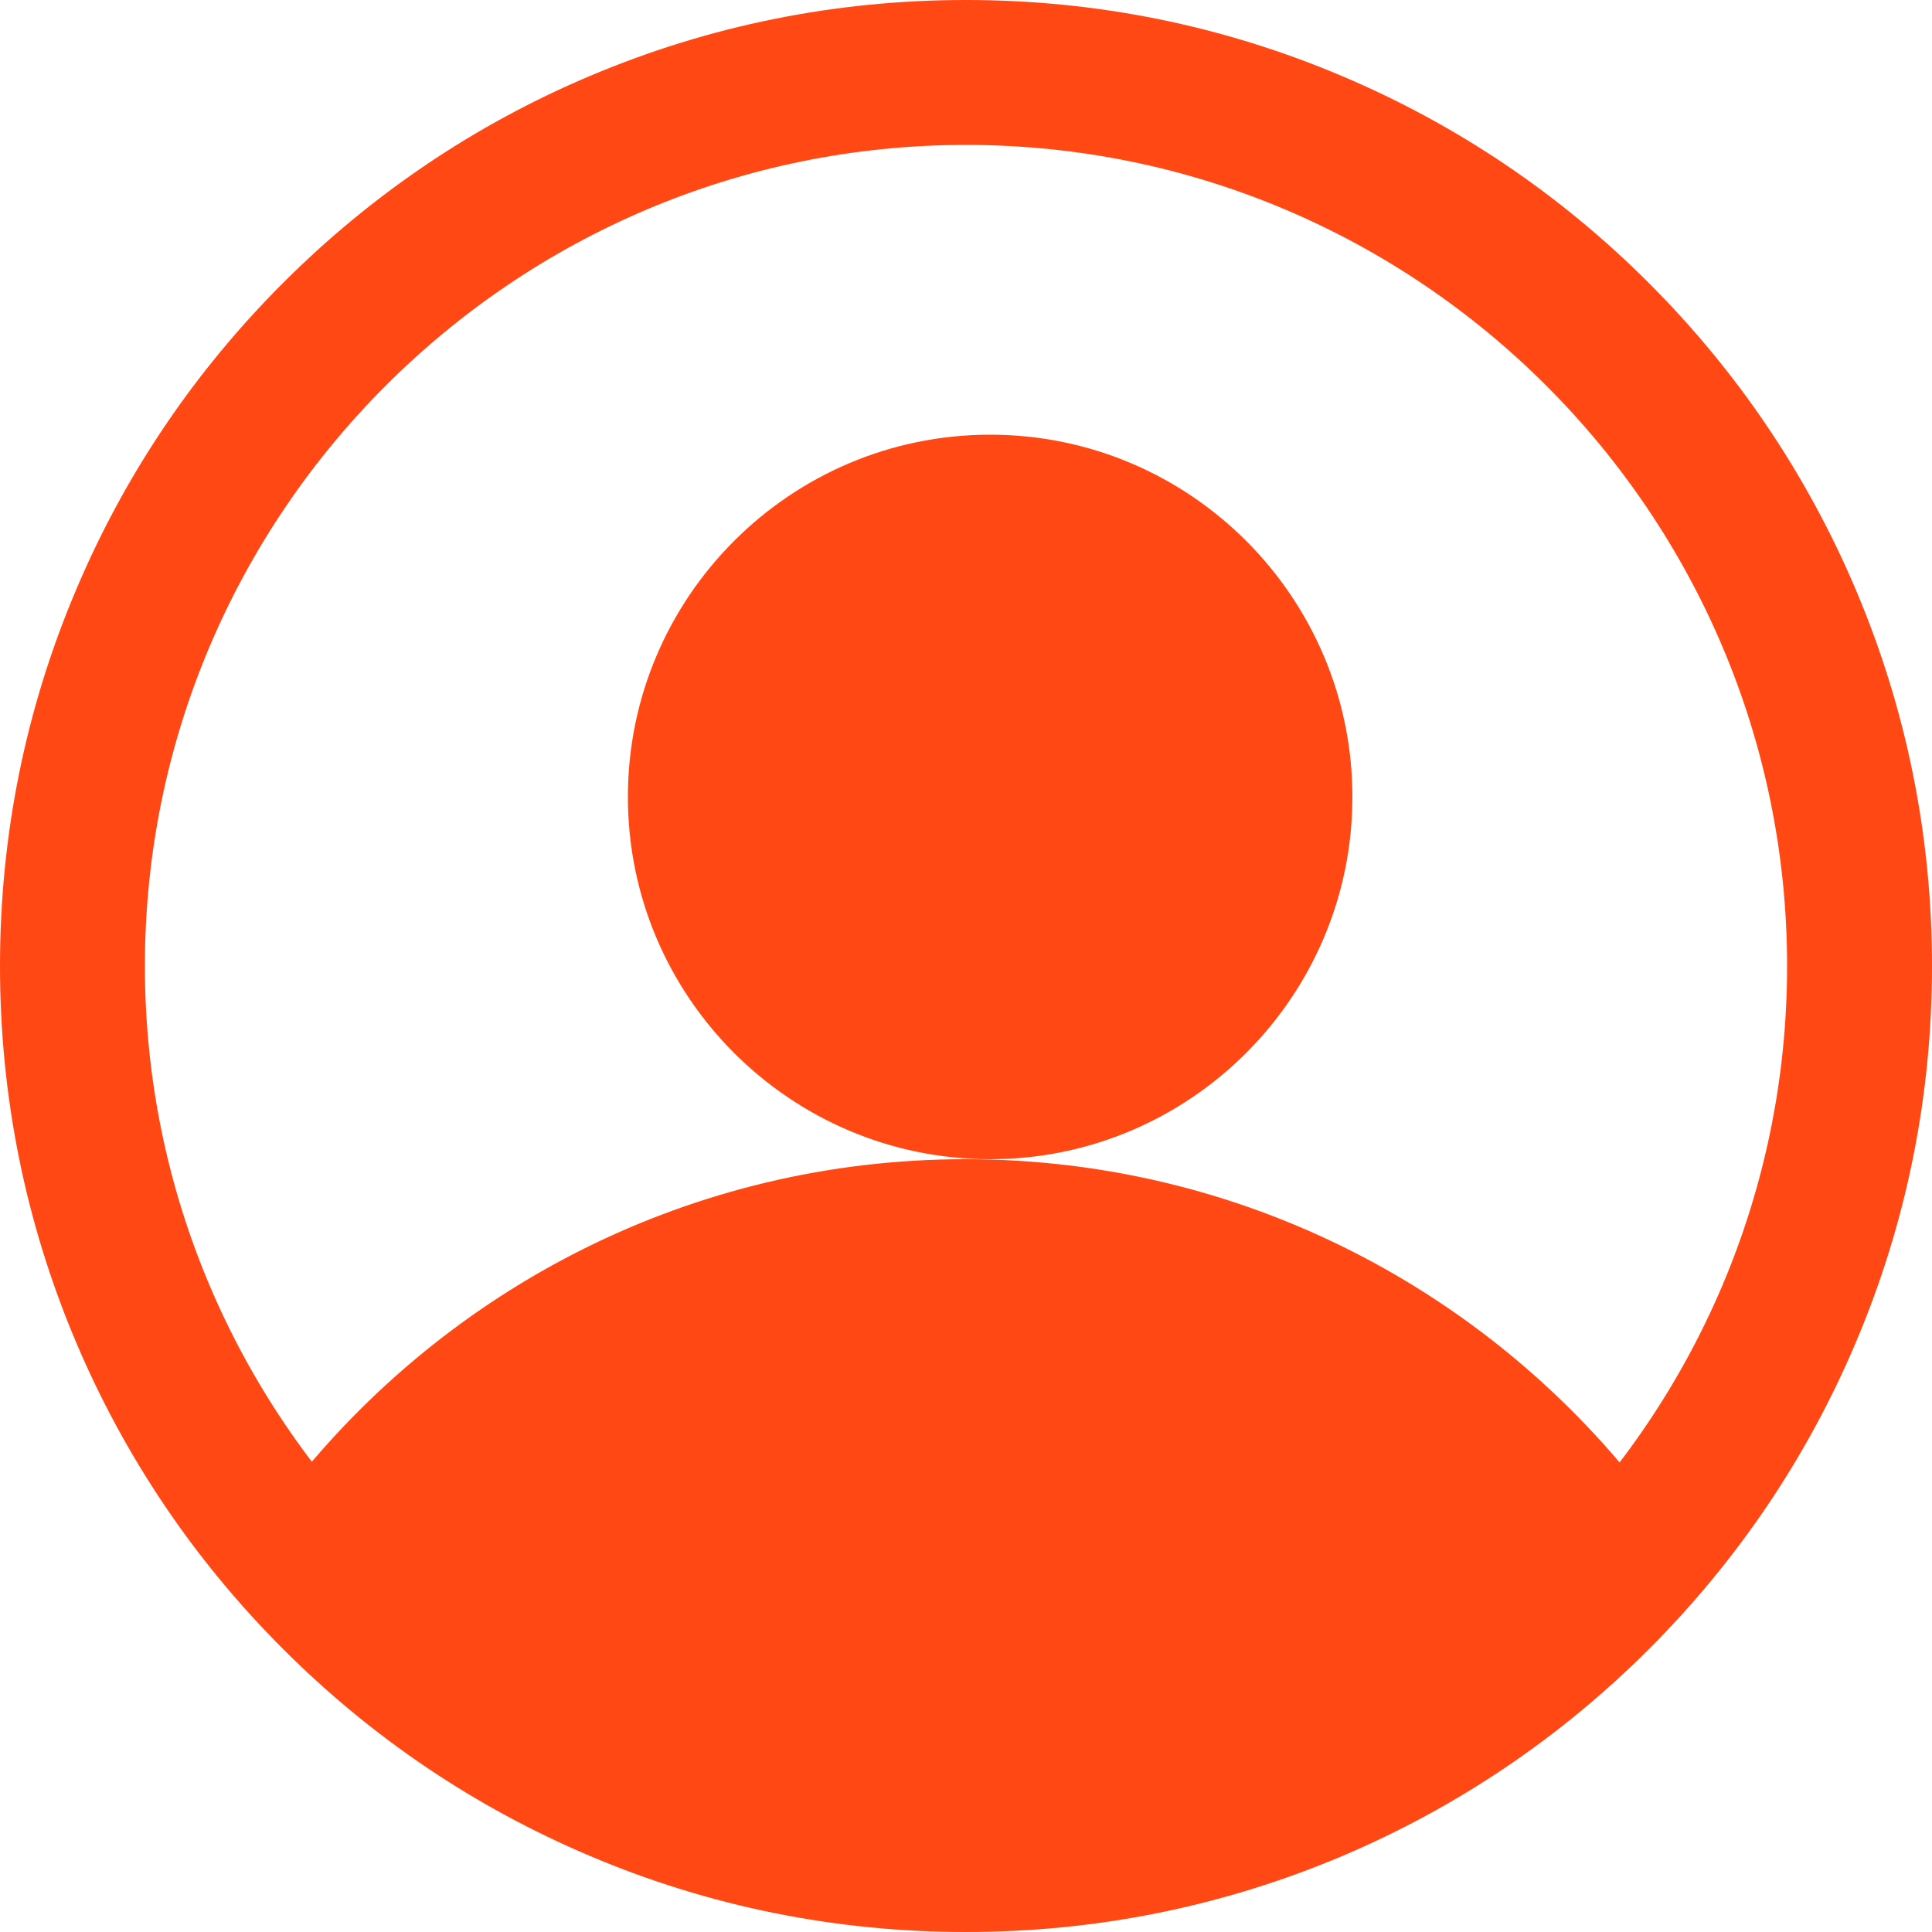
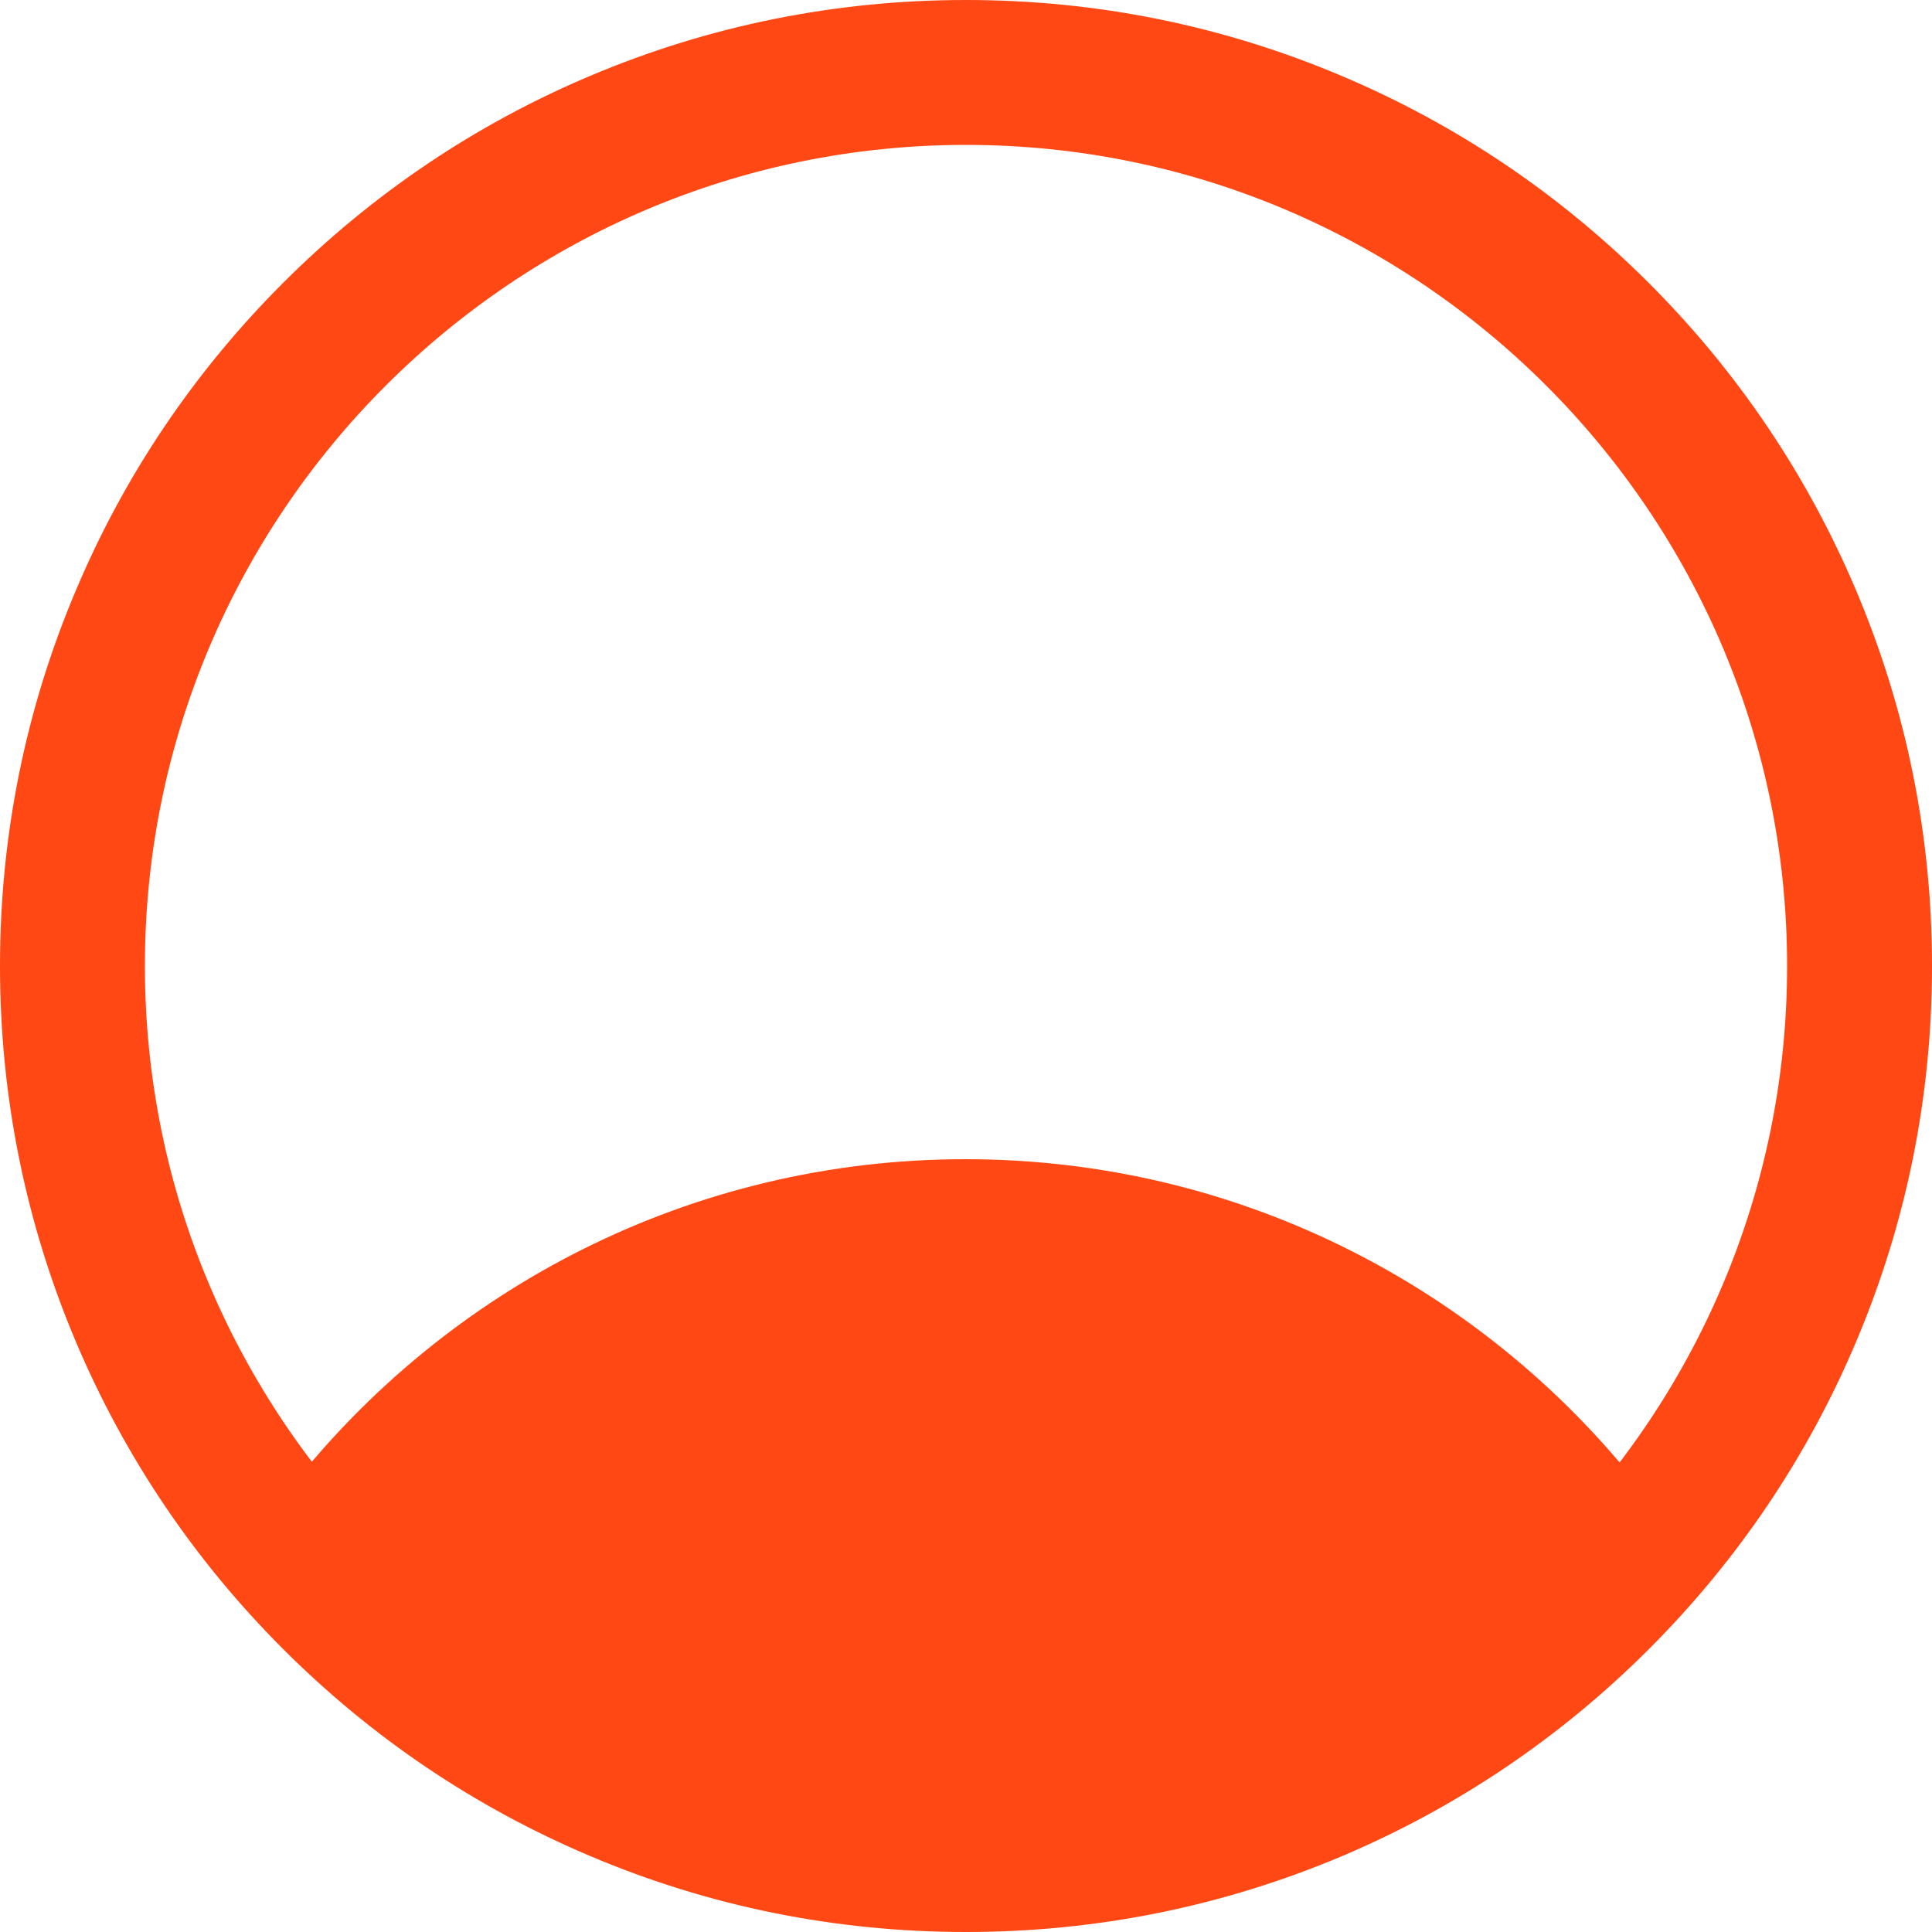
<svg xmlns="http://www.w3.org/2000/svg" width="40px" height="40px" viewBox="0 0 40 40" version="1.1">
  <title>member</title>
  <g id="member" stroke="none" stroke-width="1" fill="none" fill-rule="evenodd">
-     <path d="M20.5,9 C16.362,9 13,12.366 13,16.5 C13,20.638 16.366,24 20.5,24 C24.634,24 28,20.634 28,16.5 C28,12.366 24.638,9 20.5,9 Z" id="Path" fill="#FF4814" />
    <path d="M19.988,24 C25.973,24 31.272,26.972 34.493,31.515 C31.132,35.48 26.118,38 20.527,38 C14.616,38 9.35,35.184 6,30.822 C9.254,26.672 14.313,24 19.988,24 Z" id="Path" fill="#FF4814" />
    <path d="M19.999,40 C17.298,40 14.678,39.471 12.216,38.426 C9.833,37.418 7.695,35.976 5.859,34.139 C4.022,32.303 2.58,30.163 1.572,27.782 C0.529,25.318 0,22.701 0,20 C0,17.299 0.529,14.679 1.574,12.216 C2.58,9.833 4.022,7.696 5.859,5.859 C7.695,4.023 9.833,2.578 12.216,1.572 C14.682,0.529 17.298,0 19.999,0 C22.7,0 25.317,0.529 27.783,1.574 C30.166,2.582 32.303,4.024 34.139,5.861 C35.976,7.697 37.418,9.837 38.426,12.218 C39.471,14.684 40,17.304 40,20.002 C40,22.7 39.471,25.32 38.426,27.786 C37.418,30.169 35.976,32.306 34.139,34.143 C32.303,35.979 30.164,37.421 27.783,38.43 C25.317,39.471 22.7,40 19.999,40 L19.999,40 Z M20,3 C10.627,3 3,10.627 3,20 C3,29.373 10.627,37 20,37 C29.373,37 37,29.373 37,20 C37,10.627 29.373,3 20,3 Z" id="Fill-3" fill="#FF4814" />
  </g>
</svg>